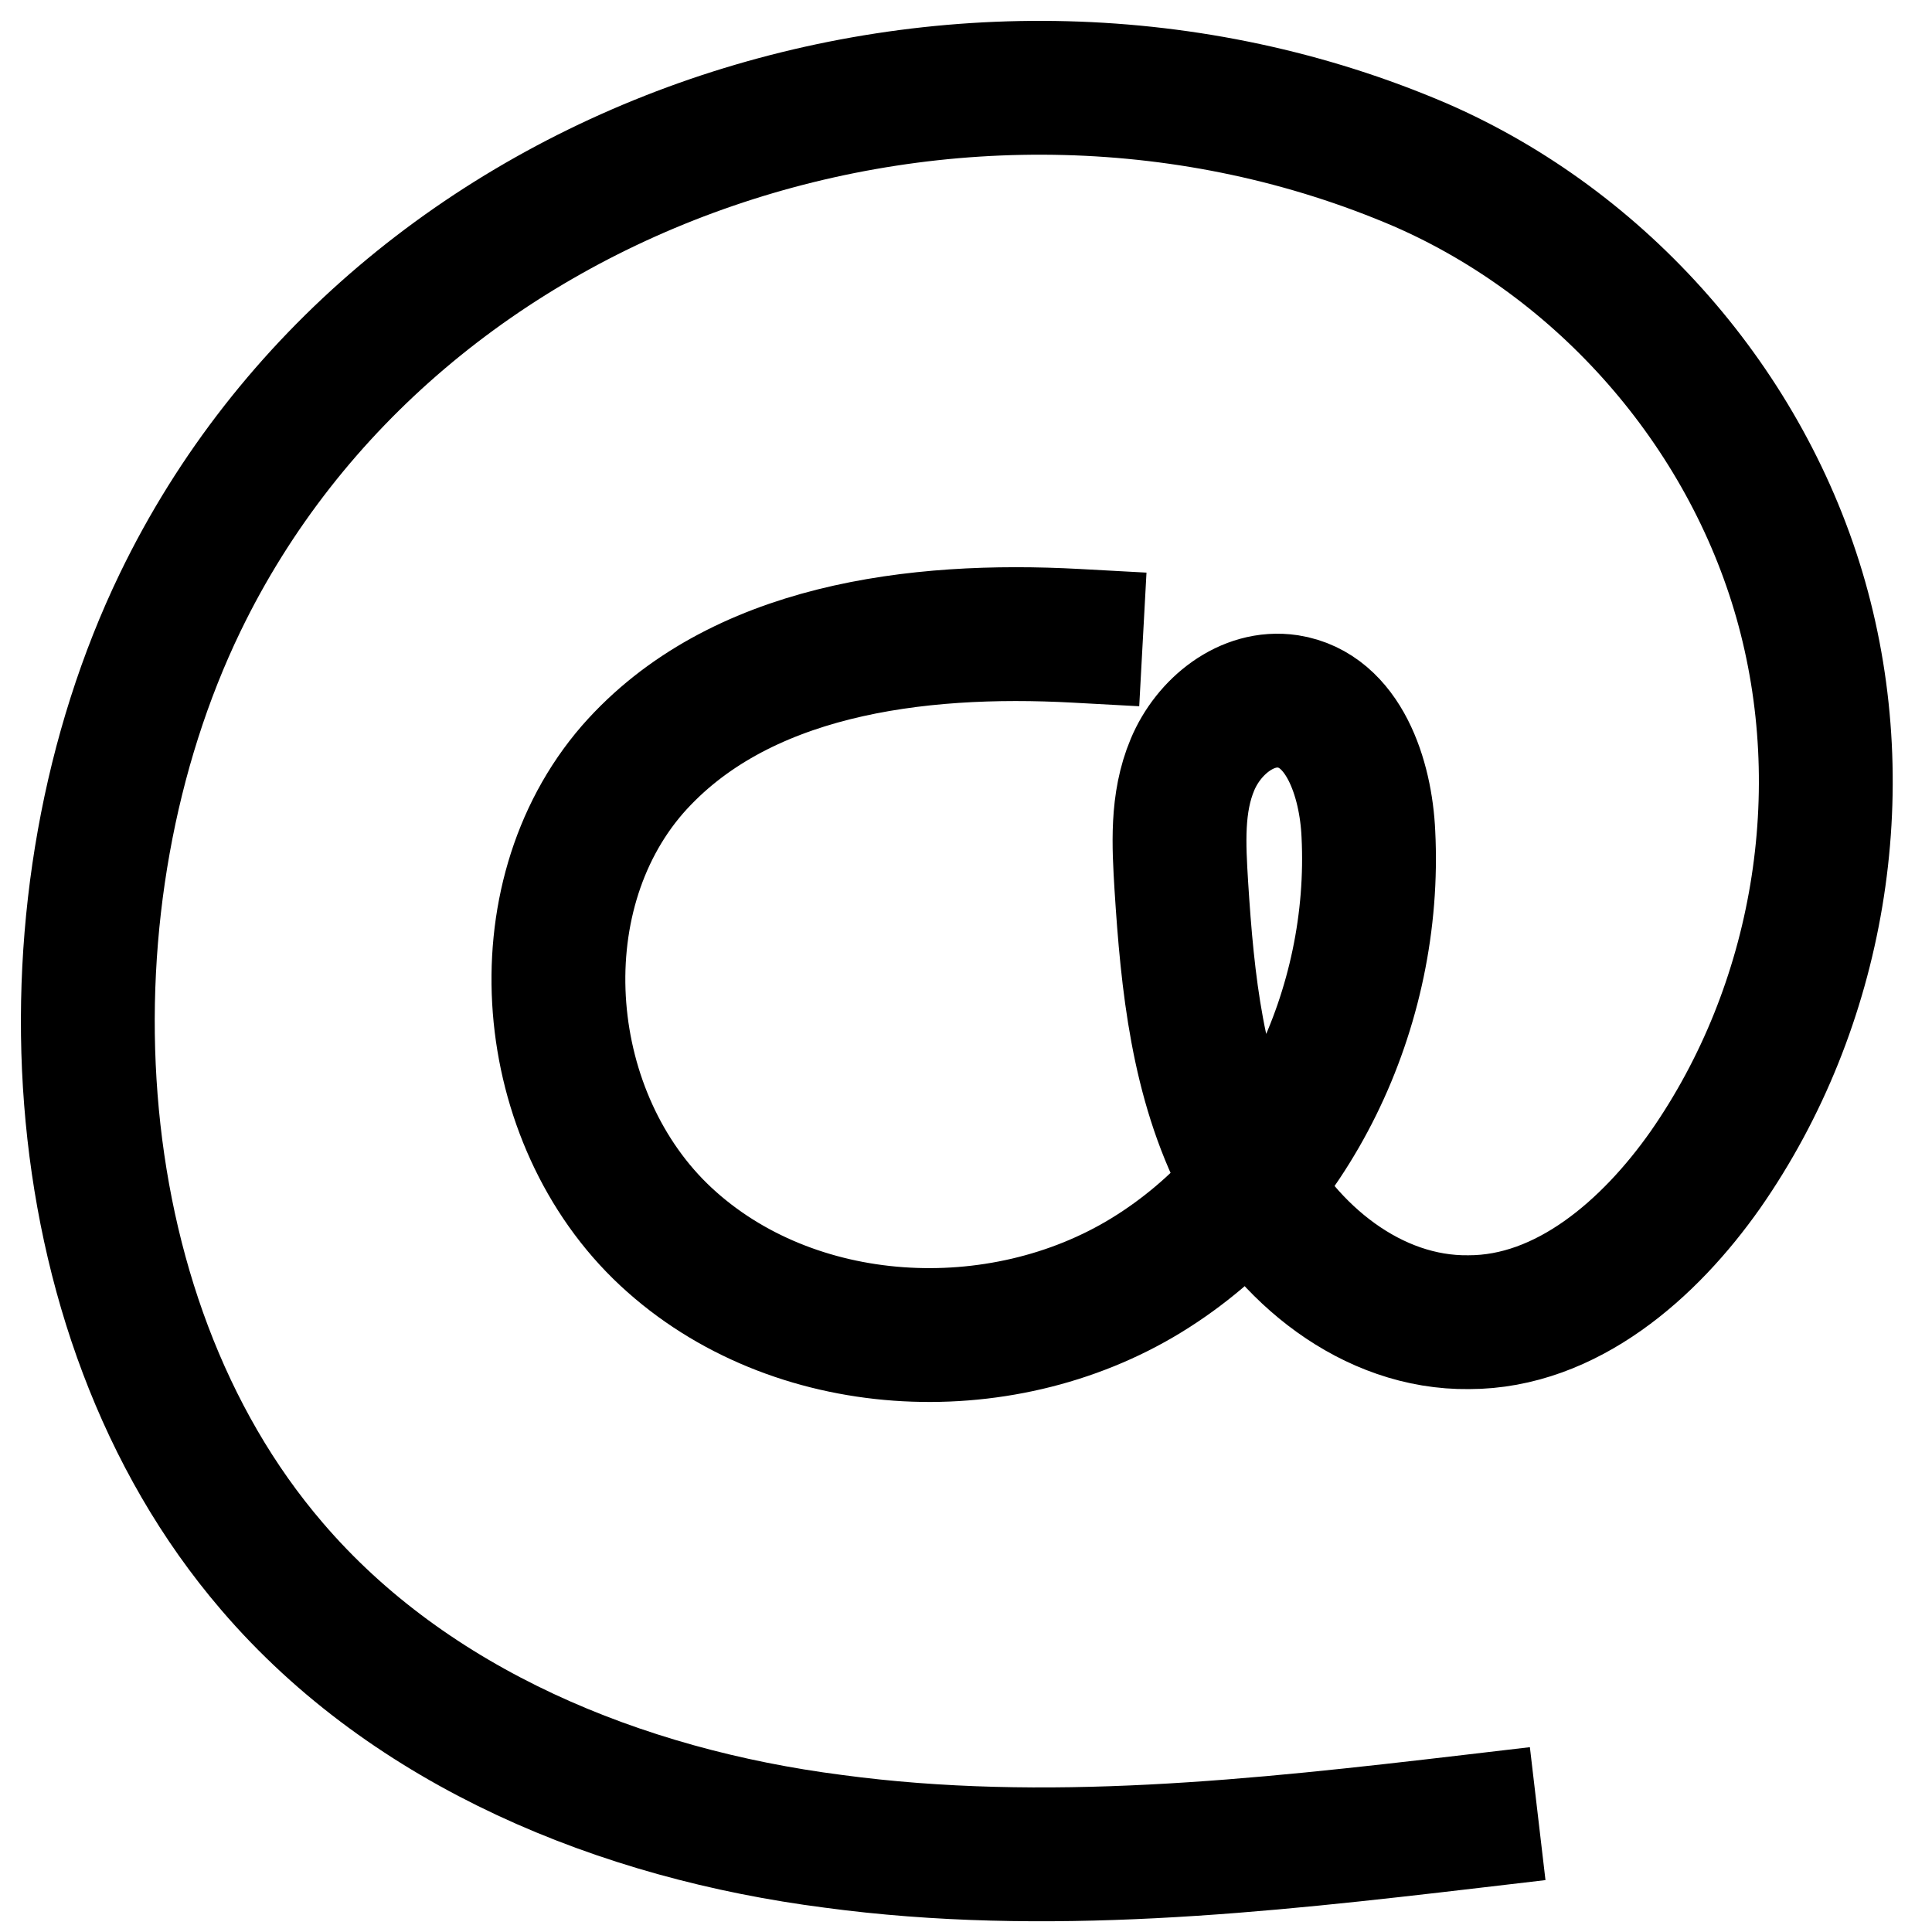
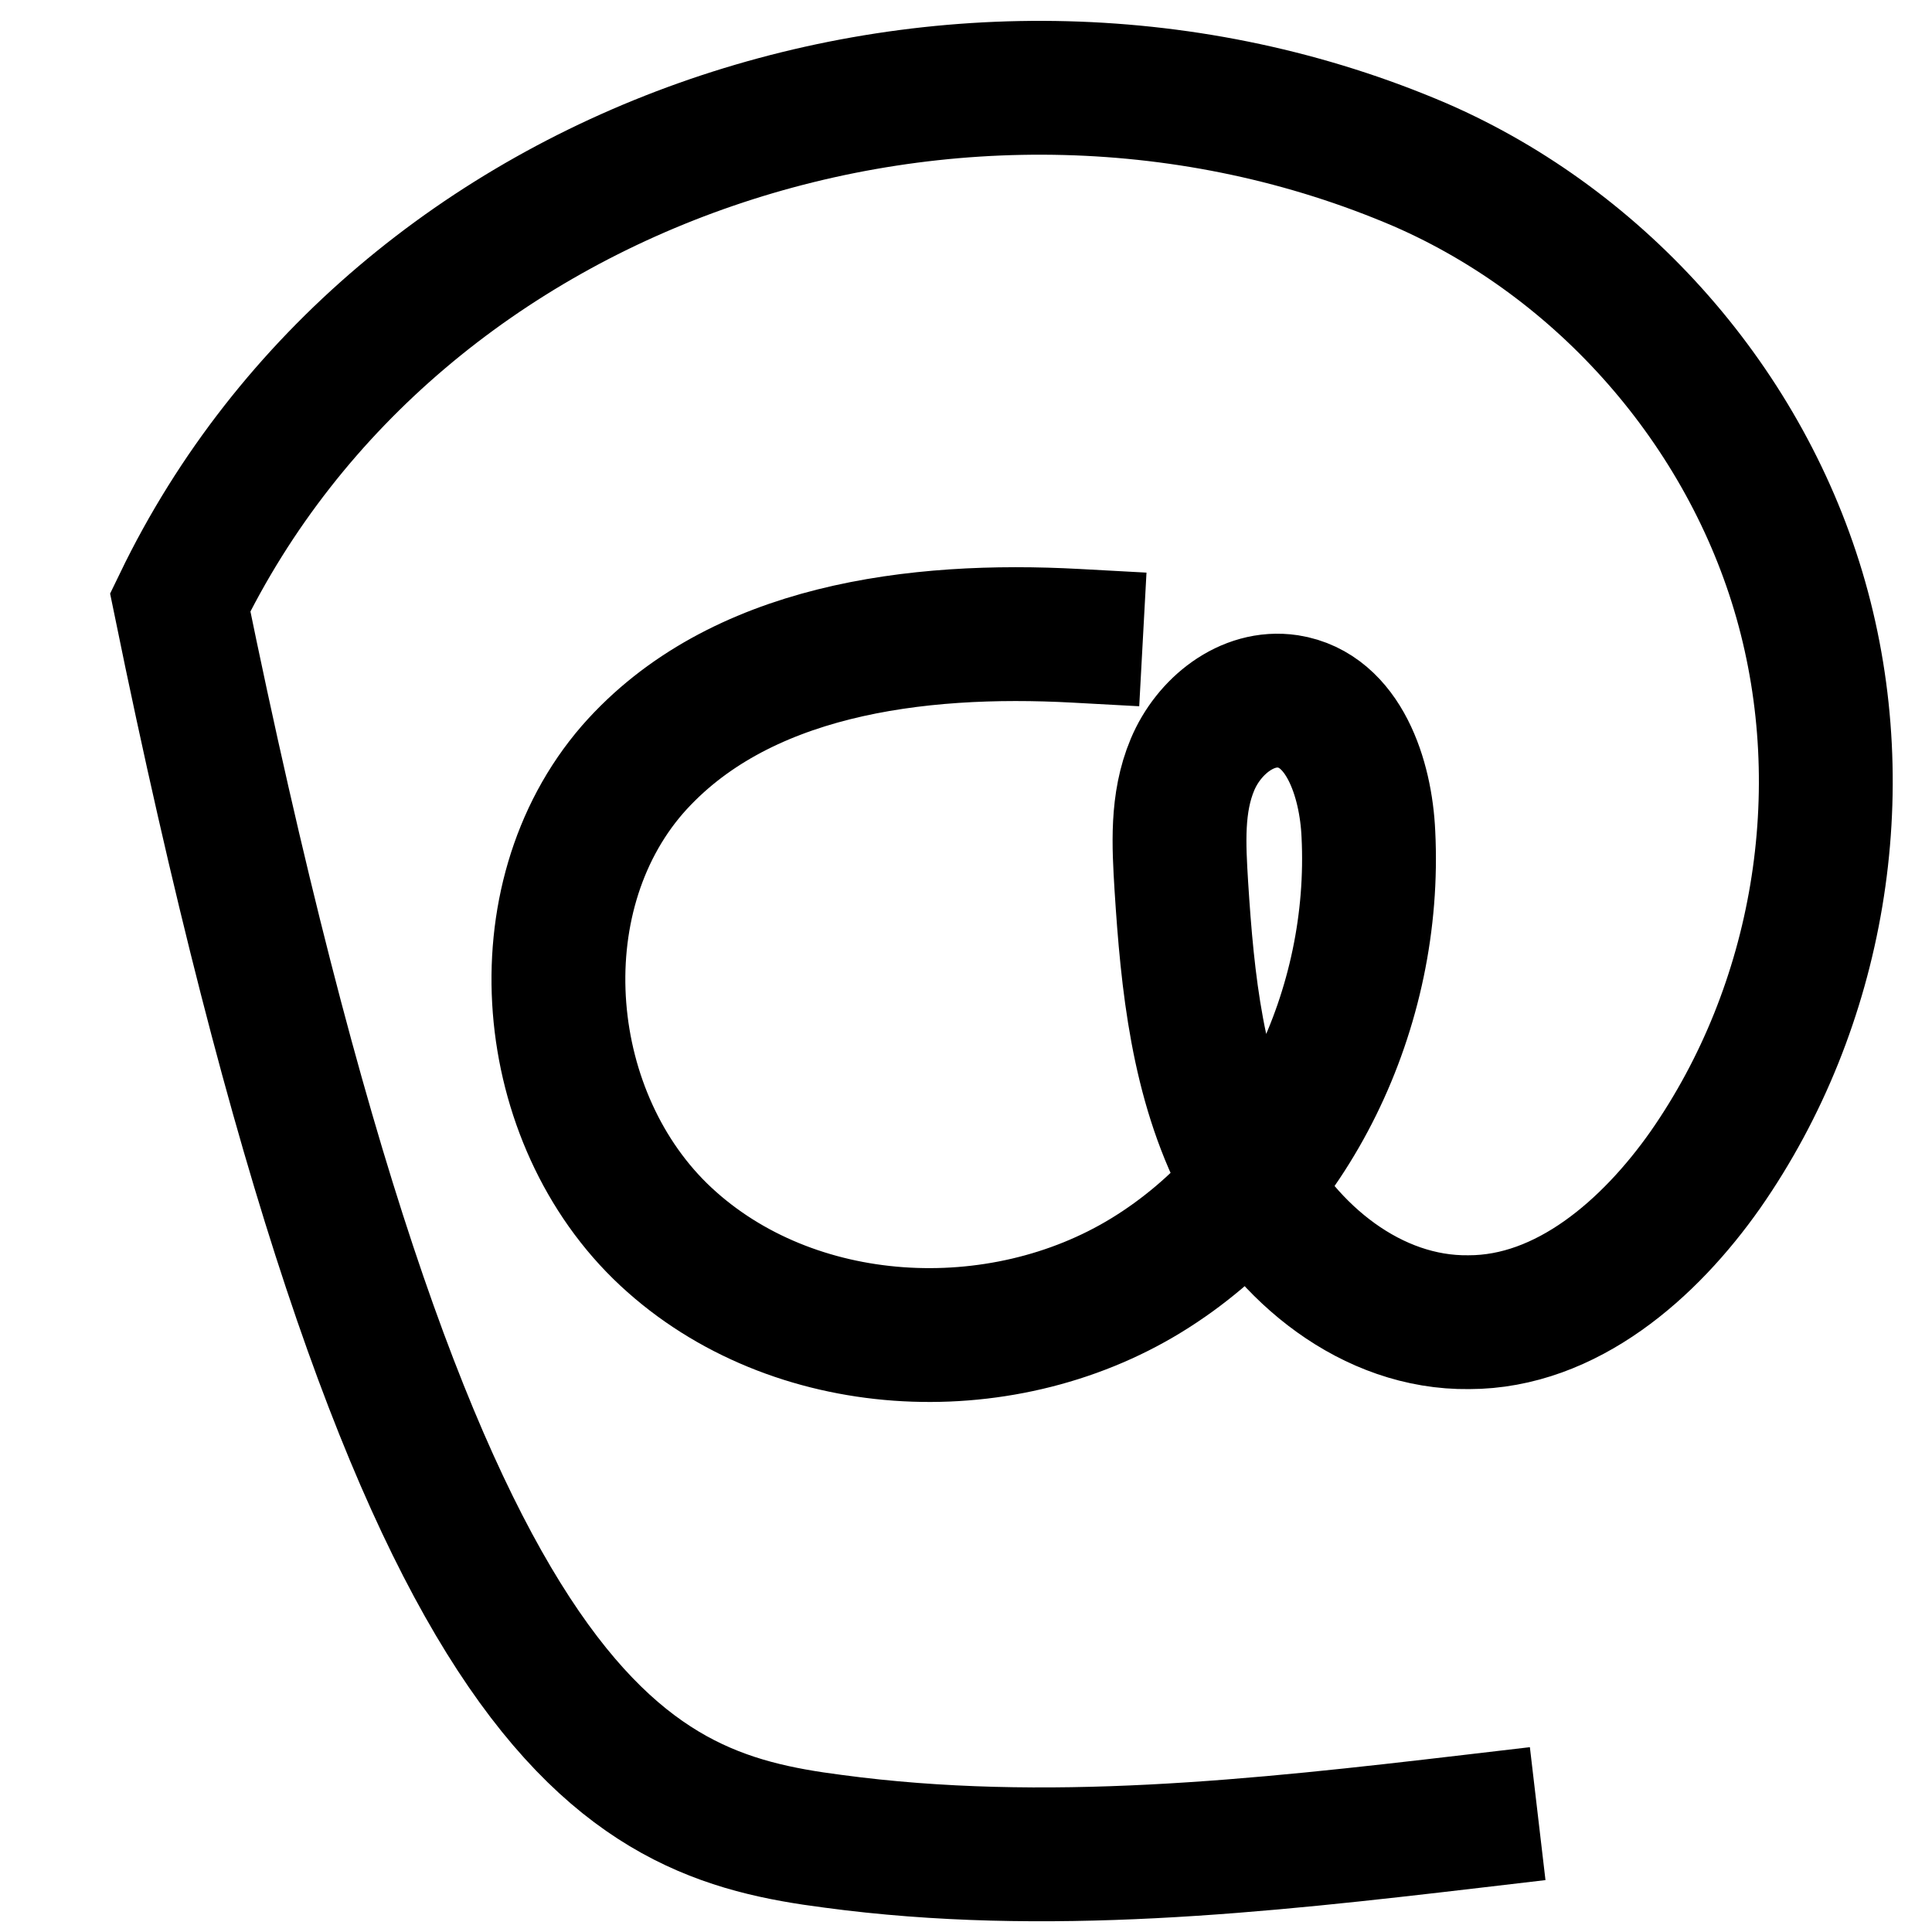
<svg xmlns="http://www.w3.org/2000/svg" width="22" height="22" viewBox="0 0 22 22" fill="none">
-   <path d="M12.253 7.24C10.433 7.141 8.401 7.395 7.202 8.763C5.918 10.245 6.144 12.742 7.583 14.082C9.022 15.422 11.378 15.55 13.057 14.52C14.736 13.49 15.681 11.472 15.582 9.497C15.554 8.862 15.3 8.086 14.665 7.987C14.2 7.917 13.762 8.27 13.579 8.707C13.395 9.144 13.424 9.624 13.452 10.089C13.522 11.19 13.635 12.305 14.143 13.292C14.651 14.28 15.624 15.07 16.725 15.056C17.84 15.056 18.785 14.223 19.42 13.32C20.718 11.458 21.127 9.017 20.506 6.83C19.885 4.644 18.249 2.781 16.175 1.878C11.011 -0.337 4.521 1.751 2.052 6.859C0.43 10.216 0.613 14.943 3.096 17.835C4.676 19.683 7.075 20.657 9.487 20.967C11.9 21.292 14.341 21.024 16.753 20.741" stroke="black" stroke-width="1.524" stroke-linecap="square" />
+   <path d="M12.253 7.24C10.433 7.141 8.401 7.395 7.202 8.763C5.918 10.245 6.144 12.742 7.583 14.082C9.022 15.422 11.378 15.55 13.057 14.52C14.736 13.49 15.681 11.472 15.582 9.497C15.554 8.862 15.3 8.086 14.665 7.987C14.2 7.917 13.762 8.27 13.579 8.707C13.395 9.144 13.424 9.624 13.452 10.089C13.522 11.19 13.635 12.305 14.143 13.292C14.651 14.28 15.624 15.07 16.725 15.056C17.84 15.056 18.785 14.223 19.42 13.32C20.718 11.458 21.127 9.017 20.506 6.83C19.885 4.644 18.249 2.781 16.175 1.878C11.011 -0.337 4.521 1.751 2.052 6.859C4.676 19.683 7.075 20.657 9.487 20.967C11.9 21.292 14.341 21.024 16.753 20.741" stroke="black" stroke-width="1.524" stroke-linecap="square" />
</svg>